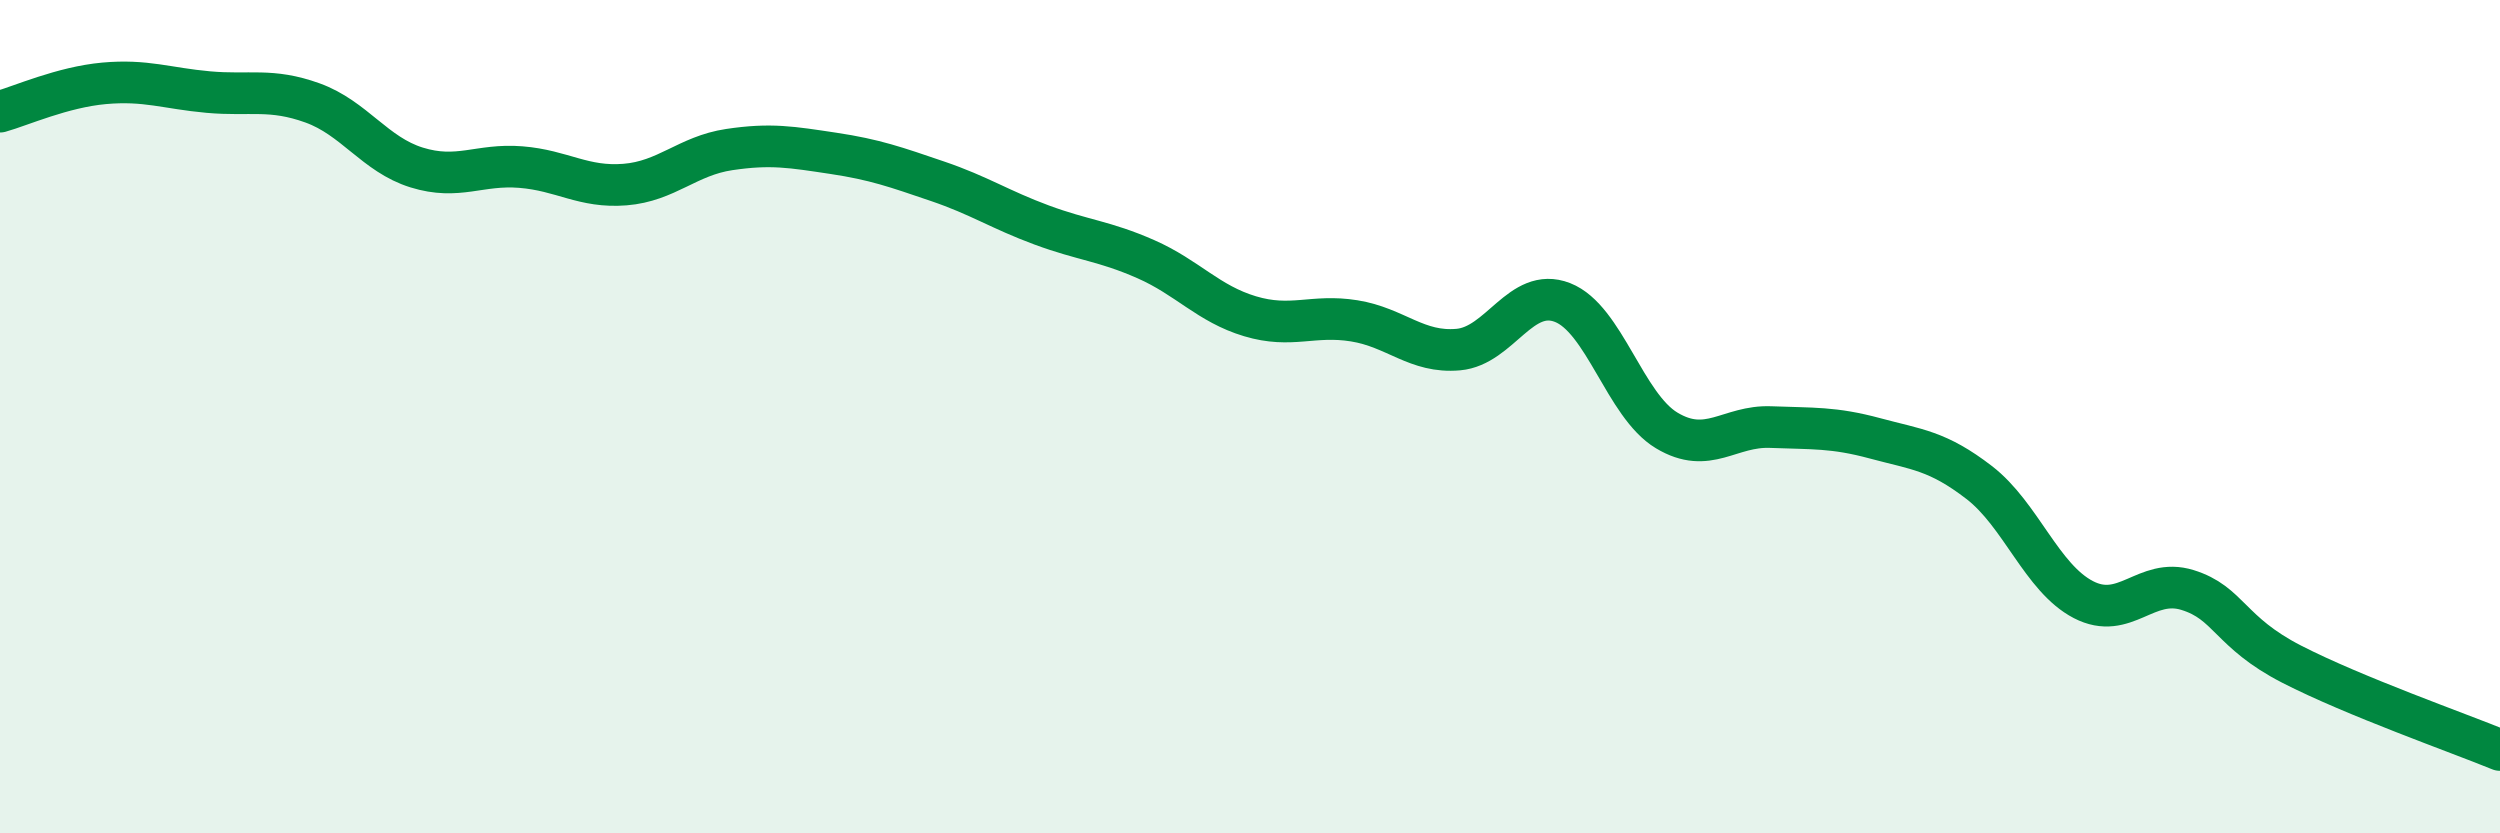
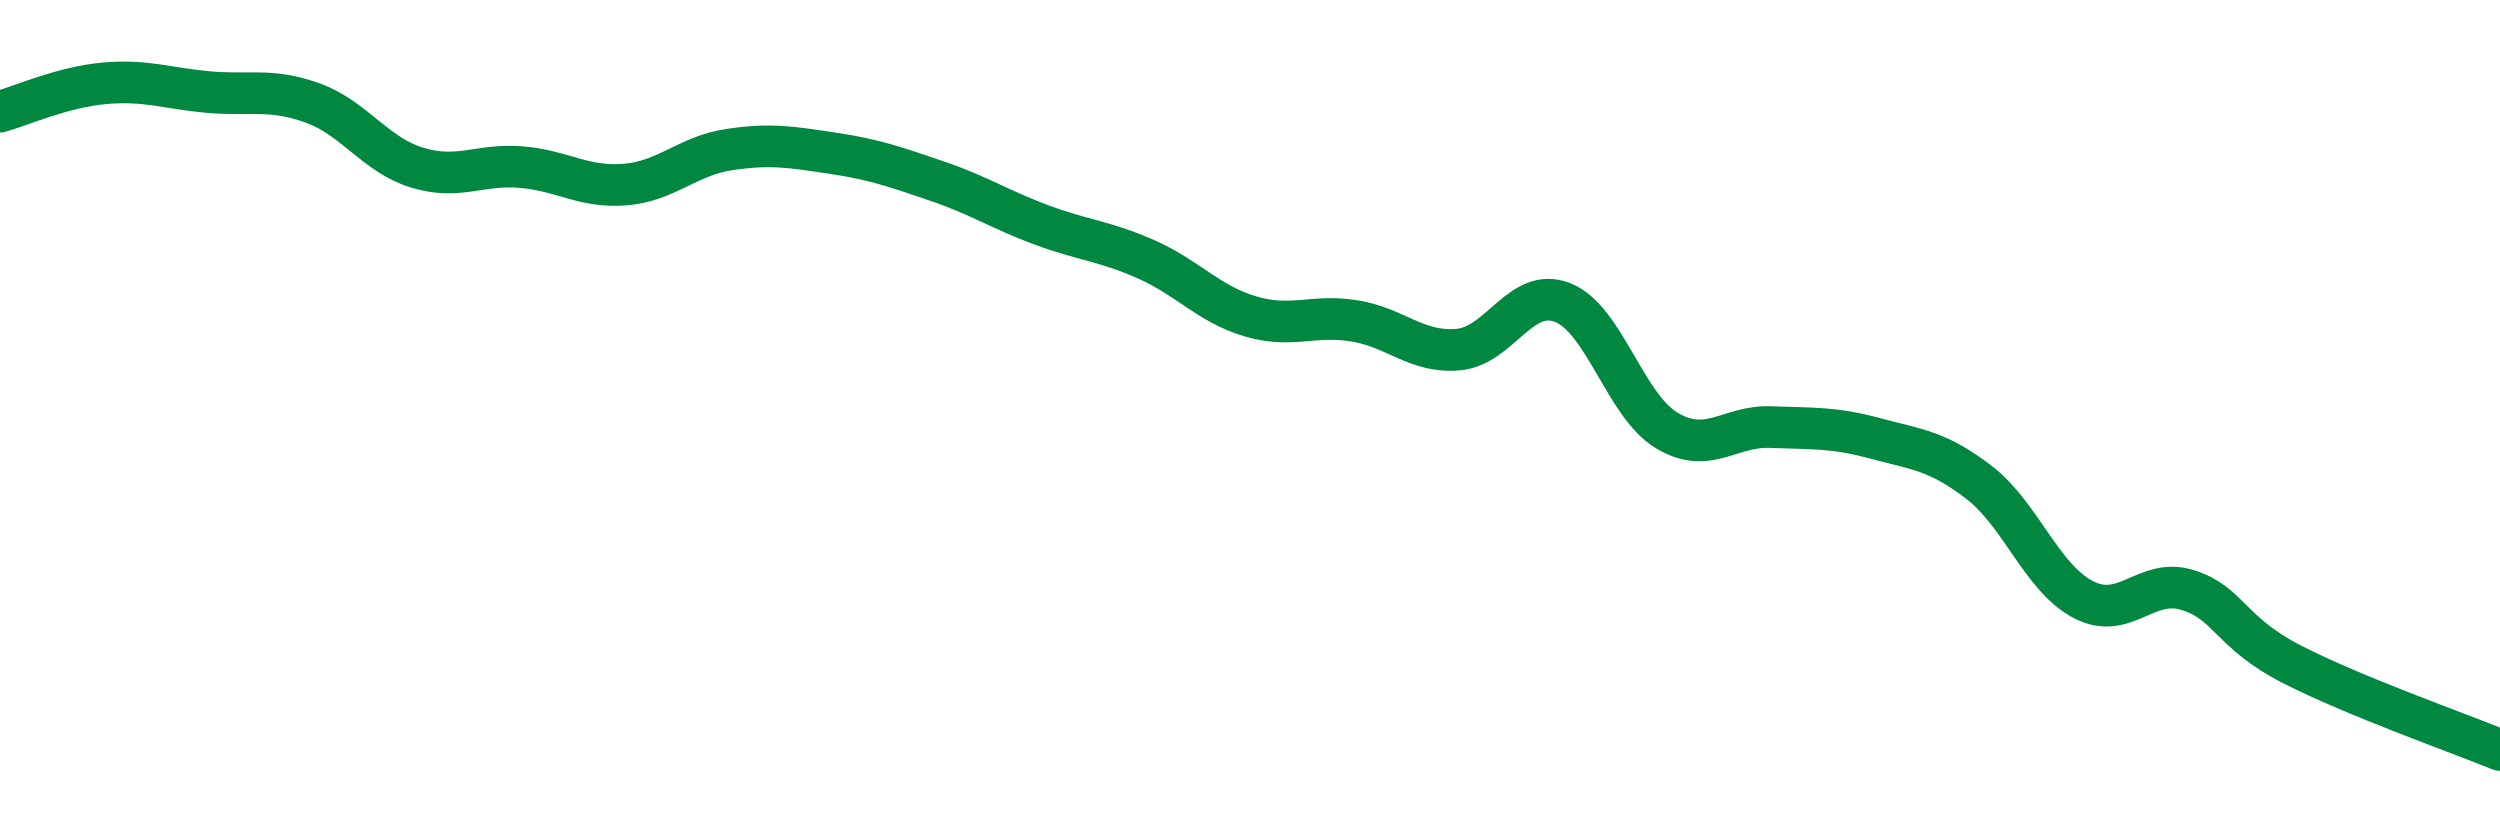
<svg xmlns="http://www.w3.org/2000/svg" width="60" height="20" viewBox="0 0 60 20">
-   <path d="M 0,2.68 C 0.5,2.54 1.5,2.09 2.5,2 C 3.5,1.91 4,2.12 5,2.21 C 6,2.3 6.5,2.11 7.5,2.47 C 8.5,2.83 9,3.71 10,4.02 C 11,4.33 11.5,3.93 12.5,4.01 C 13.5,4.09 14,4.51 15,4.43 C 16,4.35 16.5,3.74 17.5,3.59 C 18.5,3.44 19,3.53 20,3.68 C 21,3.83 21.5,4.01 22.5,4.35 C 23.5,4.69 24,5.03 25,5.4 C 26,5.77 26.5,5.78 27.5,6.22 C 28.5,6.66 29,7.29 30,7.59 C 31,7.89 31.5,7.54 32.5,7.7 C 33.5,7.86 34,8.48 35,8.39 C 36,8.3 36.5,6.87 37.5,7.26 C 38.5,7.65 39,9.73 40,10.33 C 41,10.93 41.5,10.21 42.5,10.25 C 43.5,10.29 44,10.25 45,10.52 C 46,10.79 46.5,10.81 47.5,11.58 C 48.5,12.35 49,13.87 50,14.39 C 51,14.91 51.5,13.85 52.5,14.16 C 53.5,14.47 53.5,15.17 55,15.94 C 56.5,16.71 59,17.59 60,18L60 20L0 20Z" fill="#008740" opacity="0.1" stroke-linecap="round" stroke-linejoin="round" />
  <path d="M 0,2.68 C 0.5,2.54 1.5,2.09 2.5,2 C 3.5,1.91 4,2.12 5,2.21 C 6,2.3 6.5,2.11 7.5,2.47 C 8.5,2.83 9,3.71 10,4.02 C 11,4.33 11.5,3.93 12.5,4.01 C 13.5,4.09 14,4.51 15,4.43 C 16,4.35 16.5,3.74 17.5,3.59 C 18.5,3.44 19,3.53 20,3.68 C 21,3.83 21.5,4.01 22.5,4.35 C 23.5,4.69 24,5.03 25,5.4 C 26,5.77 26.5,5.78 27.5,6.22 C 28.5,6.66 29,7.29 30,7.59 C 31,7.89 31.5,7.54 32.5,7.7 C 33.5,7.86 34,8.48 35,8.39 C 36,8.3 36.5,6.87 37.5,7.26 C 38.5,7.65 39,9.73 40,10.33 C 41,10.93 41.5,10.21 42.5,10.25 C 43.5,10.29 44,10.25 45,10.52 C 46,10.79 46.5,10.81 47.5,11.58 C 48.5,12.35 49,13.87 50,14.39 C 51,14.91 51.5,13.85 52.5,14.16 C 53.5,14.47 53.5,15.17 55,15.94 C 56.5,16.71 59,17.59 60,18" stroke="#008740" stroke-width="1" fill="none" stroke-linecap="round" stroke-linejoin="round" />
</svg>